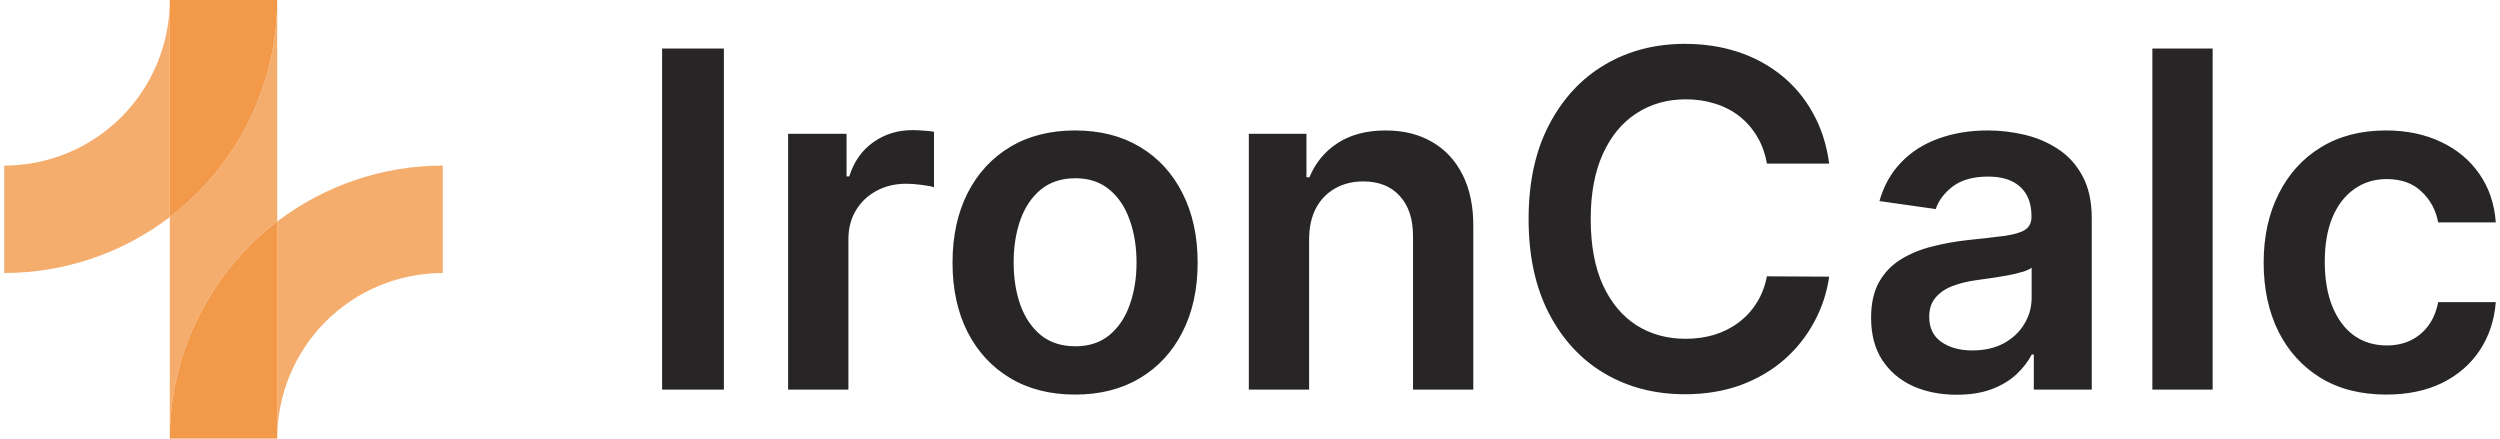
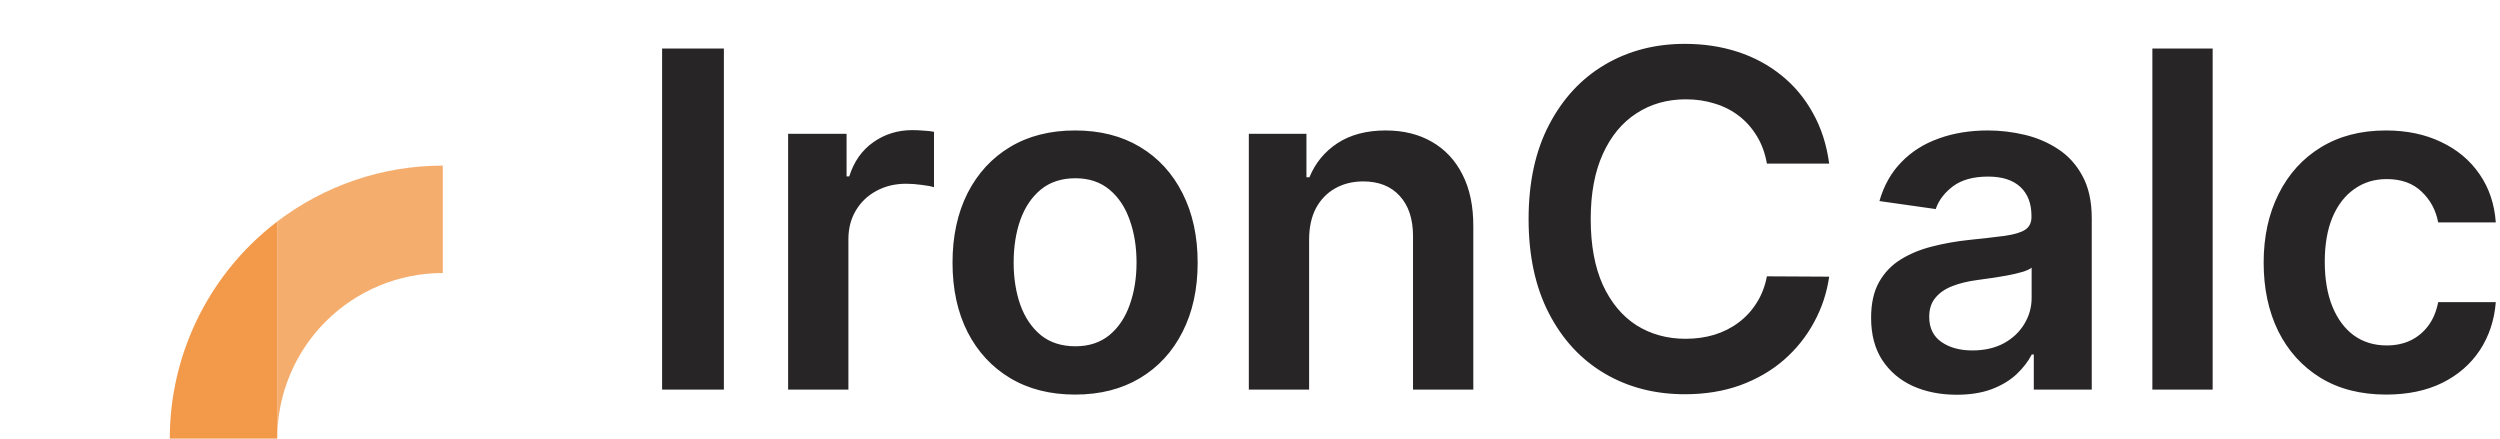
<svg xmlns="http://www.w3.org/2000/svg" width="570" height="100" viewBox="0 0 570 100" fill="none">
-   <path opacity="0.8" fill-rule="evenodd" clip-rule="evenodd" d="M63.204 0C63.204 16.508 56.646 32.341 44.972 44.014C42.999 45.987 40.908 47.814 38.714 49.487L38.714 100C38.714 83.492 45.272 67.659 56.945 55.986C58.918 54.013 61.01 52.186 63.204 50.513L63.204 0Z" fill="#F2994A" />
-   <path opacity="0.8" fill-rule="evenodd" clip-rule="evenodd" d="M38.714 0.024C38.708 10.029 34.73 19.622 27.656 26.697C20.575 33.777 10.972 37.755 0.959 37.755V62.245C14.677 62.245 27.928 57.717 38.714 49.487V0.024Z" fill="#F2994A" />
  <path opacity="0.8" fill-rule="evenodd" clip-rule="evenodd" d="M63.204 99.976C63.21 89.971 67.187 80.378 74.262 73.303C81.342 66.223 90.945 62.245 100.959 62.245V37.755C87.241 37.755 73.989 42.283 63.204 50.513V99.976Z" fill="#F2994A" />
-   <path fill-rule="evenodd" clip-rule="evenodd" d="M44.972 44.014C56.646 32.341 63.204 16.508 63.204 0H38.714V49.487C40.908 47.814 42.999 45.987 44.972 44.014Z" fill="#F2994A" />
  <path fill-rule="evenodd" clip-rule="evenodd" d="M38.714 99.966C38.714 99.977 38.714 99.989 38.714 100H63.204C63.204 99.991 63.204 99.983 63.204 99.974V50.513C61.01 52.186 58.918 54.013 56.945 55.986C45.28 67.651 38.723 83.47 38.714 99.966Z" fill="#F2994A" />
  <path fill-rule="evenodd" clip-rule="evenodd" d="M402.852 37.3H417.053C416.47 32.971 415.23 29.124 413.332 25.757C411.459 22.365 409.067 19.505 406.156 17.176C403.245 14.822 399.929 13.037 396.208 11.822C392.487 10.607 388.462 10 384.134 10C377.35 10 371.275 11.582 365.909 14.746C360.543 17.91 356.303 22.479 353.189 28.453C350.076 34.401 348.519 41.565 348.519 49.943C348.519 58.296 350.063 65.46 353.151 71.433C356.24 77.407 360.467 81.976 365.833 85.14C371.199 88.304 377.299 89.886 384.134 89.886C388.766 89.886 392.981 89.203 396.777 87.836C400.574 86.444 403.89 84.52 406.725 82.065C409.56 79.584 411.851 76.724 413.598 73.484C415.369 70.244 416.521 66.776 417.053 63.08L402.852 63.004C402.422 65.282 401.637 67.307 400.498 69.079C399.385 70.851 398.005 72.345 396.36 73.56C394.74 74.775 392.905 75.698 390.854 76.331C388.829 76.939 386.652 77.243 384.324 77.243C380.122 77.243 376.388 76.217 373.123 74.167C369.883 72.091 367.326 69.029 365.453 64.979C363.605 60.903 362.682 55.892 362.682 49.943C362.682 44.096 363.605 39.147 365.453 35.097C367.301 31.022 369.858 27.934 373.123 25.833C376.388 23.707 380.134 22.644 384.362 22.644C386.741 22.644 388.956 22.973 391.006 23.631C393.082 24.264 394.93 25.213 396.55 26.478C398.17 27.744 399.524 29.288 400.612 31.111C401.701 32.908 402.447 34.971 402.852 37.3ZM504.485 88.823V11.063H490.74V88.823H504.485ZM529.06 86.127C533.237 88.684 538.236 89.962 544.058 89.962C548.943 89.962 553.196 89.076 556.815 87.304C560.435 85.507 563.295 83.026 565.396 79.862C567.497 76.673 568.712 73.015 569.041 68.889H555.904C555.499 70.99 554.752 72.775 553.664 74.243C552.576 75.711 551.221 76.838 549.601 77.622C548.007 78.382 546.197 78.761 544.172 78.761C541.311 78.761 538.818 78.002 536.692 76.483C534.591 74.939 532.958 72.75 531.794 69.915C530.63 67.054 530.047 63.637 530.047 59.663C530.047 55.74 530.63 52.373 531.794 49.563C532.984 46.754 534.642 44.602 536.768 43.109C538.894 41.59 541.362 40.831 544.172 40.831C547.488 40.831 550.133 41.78 552.107 43.678C554.107 45.551 555.373 47.893 555.904 50.702H569.041C568.738 46.501 567.497 42.83 565.32 39.691C563.143 36.527 560.22 34.085 556.55 32.364C552.905 30.617 548.715 29.744 543.982 29.744C538.287 29.744 533.351 31.022 529.174 33.578C525.023 36.11 521.808 39.654 519.53 44.21C517.252 48.741 516.113 53.968 516.113 59.891C516.113 65.789 517.227 71.003 519.454 75.534C521.707 80.04 524.909 83.571 529.06 86.127ZM446.127 90C442.432 90 439.103 89.342 436.141 88.026C433.205 86.684 430.876 84.71 429.155 82.103C427.459 79.495 426.611 76.281 426.611 72.459C426.611 69.168 427.219 66.447 428.434 64.295C429.649 62.144 431.307 60.422 433.408 59.132C435.509 57.84 437.875 56.866 440.508 56.208C443.166 55.524 445.912 55.031 448.747 54.727C452.164 54.373 454.936 54.056 457.062 53.778C459.188 53.474 460.733 53.019 461.694 52.411C462.682 51.778 463.175 50.804 463.175 49.487V49.26C463.175 46.399 462.327 44.184 460.631 42.615C458.935 41.046 456.493 40.261 453.303 40.261C449.937 40.261 447.266 40.995 445.292 42.463C443.343 43.931 442.027 45.665 441.343 47.665L428.51 45.842C429.522 42.299 431.193 39.337 433.522 36.958C435.85 34.553 438.698 32.756 442.065 31.566C445.431 30.351 449.152 29.744 453.227 29.744C456.037 29.744 458.834 30.073 461.618 30.731C464.403 31.389 466.947 32.477 469.25 33.996C471.554 35.49 473.401 37.527 474.794 40.109C476.211 42.691 476.92 45.918 476.92 49.791V88.823H463.707V80.812H463.251C462.416 82.432 461.239 83.95 459.72 85.368C458.227 86.76 456.341 87.886 454.063 88.747C451.81 89.582 449.165 90 446.127 90ZM449.696 79.9C452.455 79.9 454.847 79.356 456.872 78.268C458.897 77.154 460.454 75.686 461.543 73.863C462.656 72.041 463.213 70.054 463.213 67.902V61.03C462.783 61.384 462.049 61.713 461.011 62.017C459.998 62.321 458.859 62.587 457.594 62.814C456.328 63.042 455.075 63.245 453.835 63.422C452.595 63.599 451.519 63.751 450.608 63.877C448.557 64.156 446.722 64.612 445.102 65.244C443.482 65.877 442.204 66.763 441.267 67.902C440.331 69.016 439.862 70.459 439.862 72.231C439.862 74.762 440.786 76.673 442.634 77.964C444.482 79.255 446.836 79.9 449.696 79.9ZM298.477 54.651V88.823H284.732V30.503H297.869V40.413H298.552C299.894 37.148 302.033 34.553 304.969 32.629C307.931 30.706 311.588 29.744 315.942 29.744C319.967 29.744 323.473 30.604 326.459 32.326C329.472 34.047 331.8 36.54 333.446 39.805C335.116 43.071 335.939 47.032 335.914 51.69V88.823H322.169V53.816C322.169 49.918 321.156 46.868 319.131 44.665C317.132 42.463 314.36 41.362 310.816 41.362C308.412 41.362 306.273 41.894 304.4 42.957C302.552 43.995 301.096 45.501 300.033 47.475C298.995 49.45 298.477 51.842 298.477 54.651ZM230.313 86.203C234.49 88.709 239.426 89.962 245.121 89.962C250.816 89.962 255.752 88.709 259.929 86.203C264.105 83.697 267.333 80.191 269.611 75.686C271.914 71.18 273.066 65.915 273.066 59.891C273.066 53.867 271.914 48.589 269.611 44.058C267.333 39.527 264.105 36.008 259.929 33.503C255.752 30.997 250.816 29.744 245.121 29.744C239.426 29.744 234.49 30.997 230.313 33.503C226.137 36.008 222.897 39.527 220.593 44.058C218.315 48.589 217.176 53.867 217.176 59.891C217.176 65.915 218.315 71.18 220.593 75.686C222.897 80.191 226.137 83.697 230.313 86.203ZM252.943 76.407C250.867 78.103 248.285 78.951 245.197 78.951C242.033 78.951 239.4 78.103 237.299 76.407C235.224 74.686 233.667 72.382 232.629 69.497C231.617 66.611 231.111 63.397 231.111 59.853C231.111 56.284 231.617 53.056 232.629 50.171C233.667 47.26 235.224 44.944 237.299 43.223C239.4 41.501 242.033 40.641 245.197 40.641C248.285 40.641 250.867 41.501 252.943 43.223C255.018 44.944 256.562 47.26 257.575 50.171C258.613 53.056 259.131 56.284 259.131 59.853C259.131 63.397 258.613 66.611 257.575 69.497C256.562 72.382 255.018 74.686 252.943 76.407ZM179.691 88.823V30.503H193.018V40.223H193.626C194.689 36.856 196.512 34.262 199.093 32.44C201.701 30.592 204.675 29.668 208.016 29.668C208.775 29.668 209.623 29.706 210.56 29.782C211.522 29.832 212.319 29.921 212.952 30.047V42.691C212.37 42.489 211.446 42.311 210.18 42.16C208.94 41.982 207.738 41.894 206.573 41.894C204.067 41.894 201.815 42.438 199.815 43.526C197.84 44.59 196.284 46.07 195.145 47.969C194.006 49.867 193.436 52.057 193.436 54.537V88.823H179.691ZM165.045 88.823V11.063H150.959V88.823H165.045Z" fill="#272525" />
</svg>